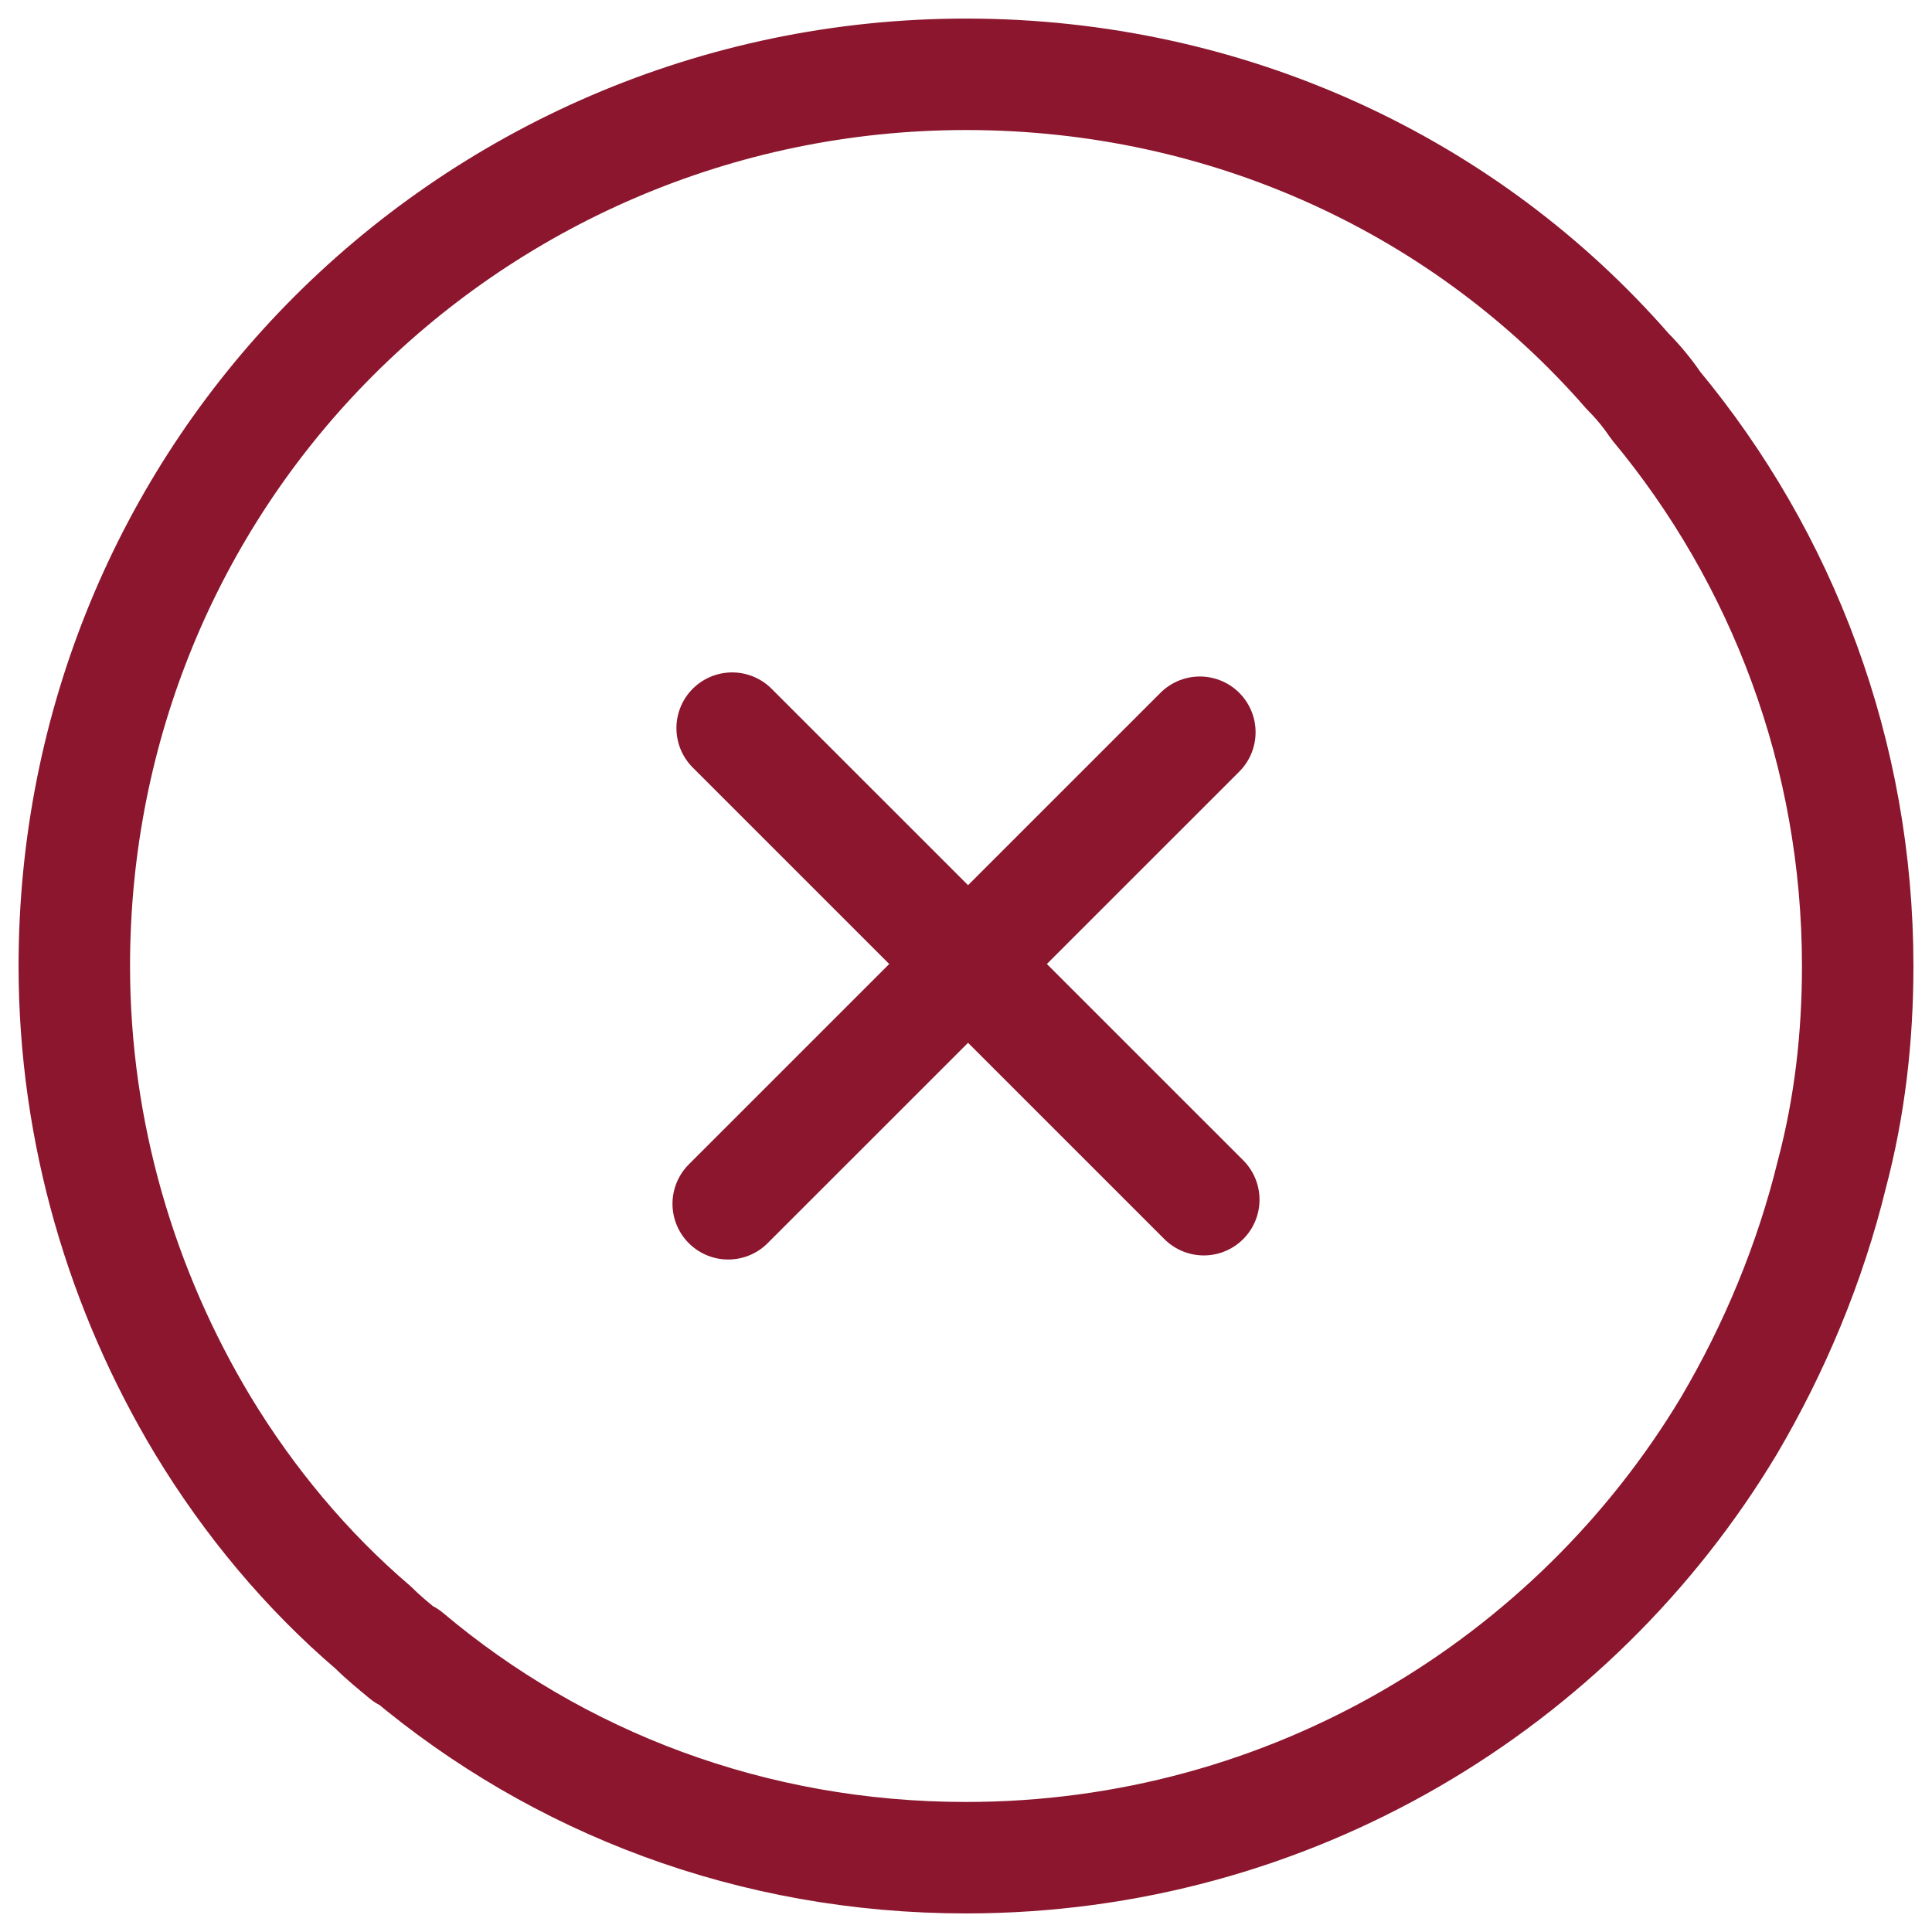
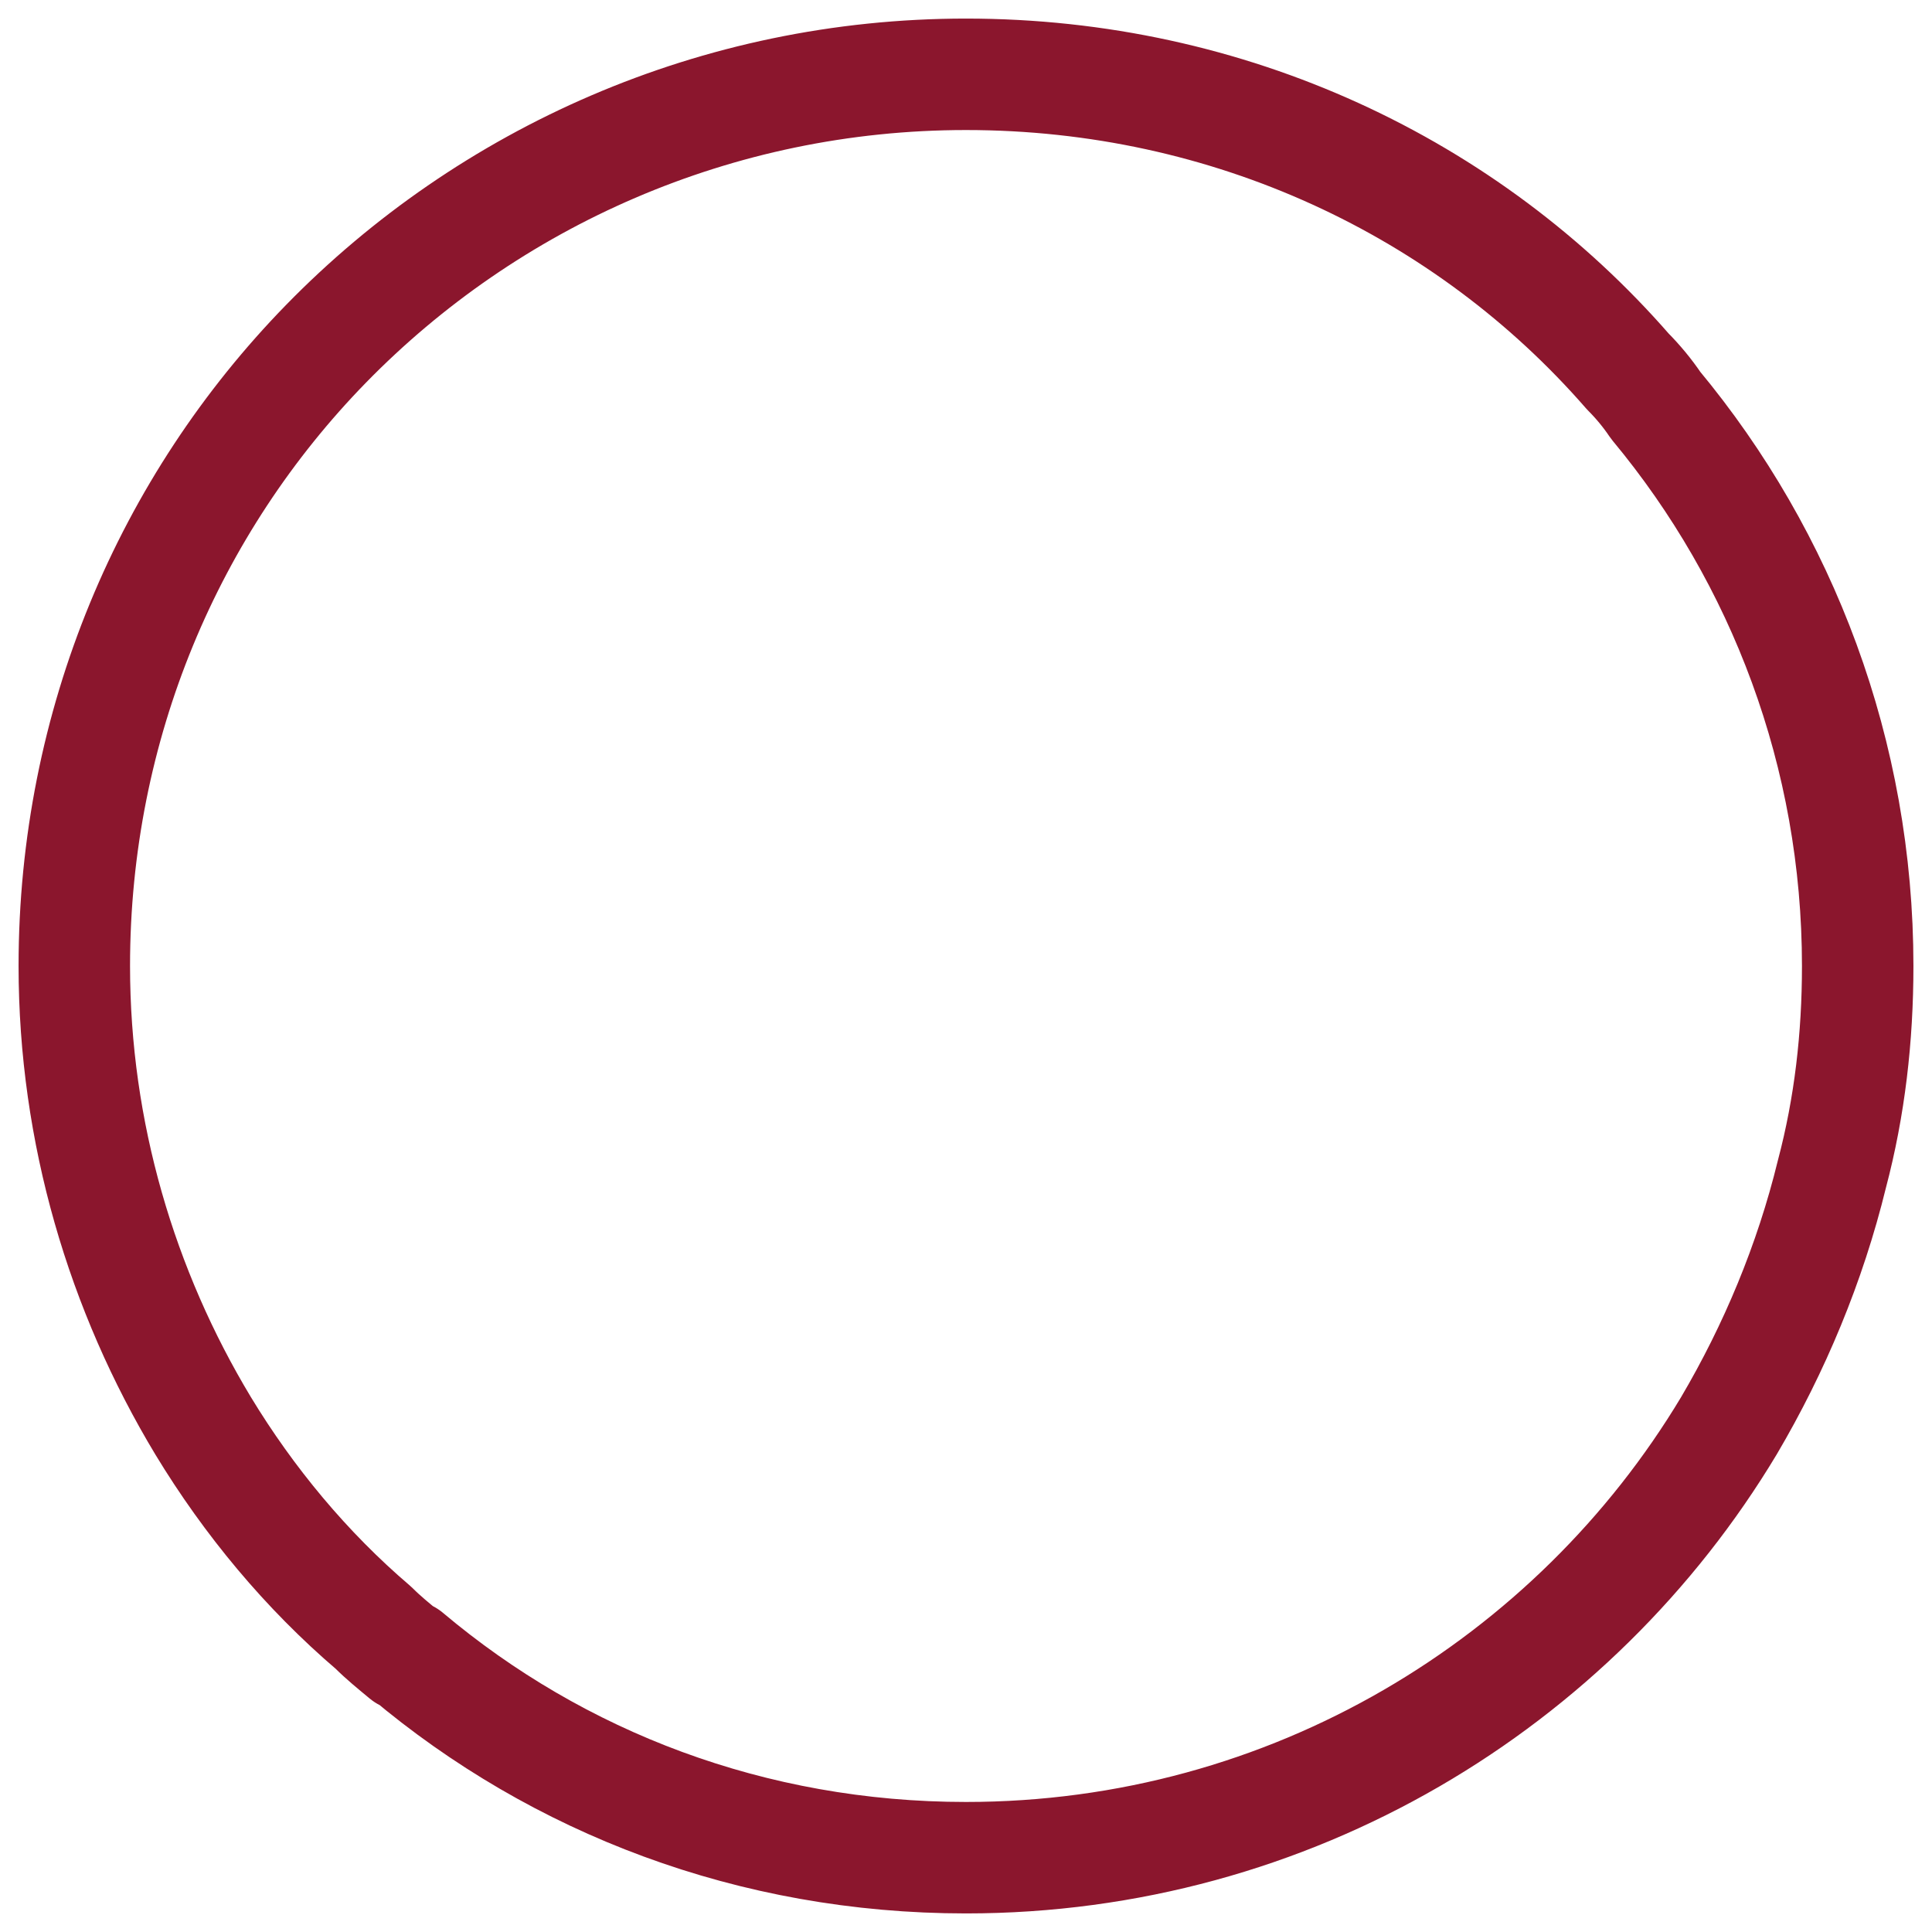
<svg xmlns="http://www.w3.org/2000/svg" width="26" height="26" viewBox="0 0 26 26" fill="none">
  <path d="M25 13C25 13.96 24.893 14.893 24.653 15.8C24.36 17 23.88 18.147 23.267 19.187C21.187 22.653 17.373 25 13 25C10.12 25 7.507 23.987 5.48 22.28C5.453 22.28 5.453 22.28 5.453 22.28C5.293 22.147 5.16 22.04 5.027 21.907C4.12 21.133 3.347 20.2 2.733 19.187C1.64 17.373 1 15.24 1 13C1 9.747 2.28 6.787 4.387 4.627C6.573 2.387 9.64 1 13 1C16.547 1 19.747 2.52 21.907 5C22.04 5.133 22.173 5.293 22.28 5.453C23.987 7.507 25 10.147 25 13Z" stroke="#8B162D" stroke-width="1.5" stroke-miterlimit="10" stroke-linecap="round" stroke-linejoin="round" />
-   <path d="M16.2 16.145L9.853 9.799" stroke="#8B162D" stroke-width="1.5" stroke-miterlimit="10" stroke-linecap="round" stroke-linejoin="round" />
-   <path d="M16.147 9.854L9.8 16.2" stroke="#8B162D" stroke-width="1.5" stroke-miterlimit="10" stroke-linecap="round" stroke-linejoin="round" />
</svg>